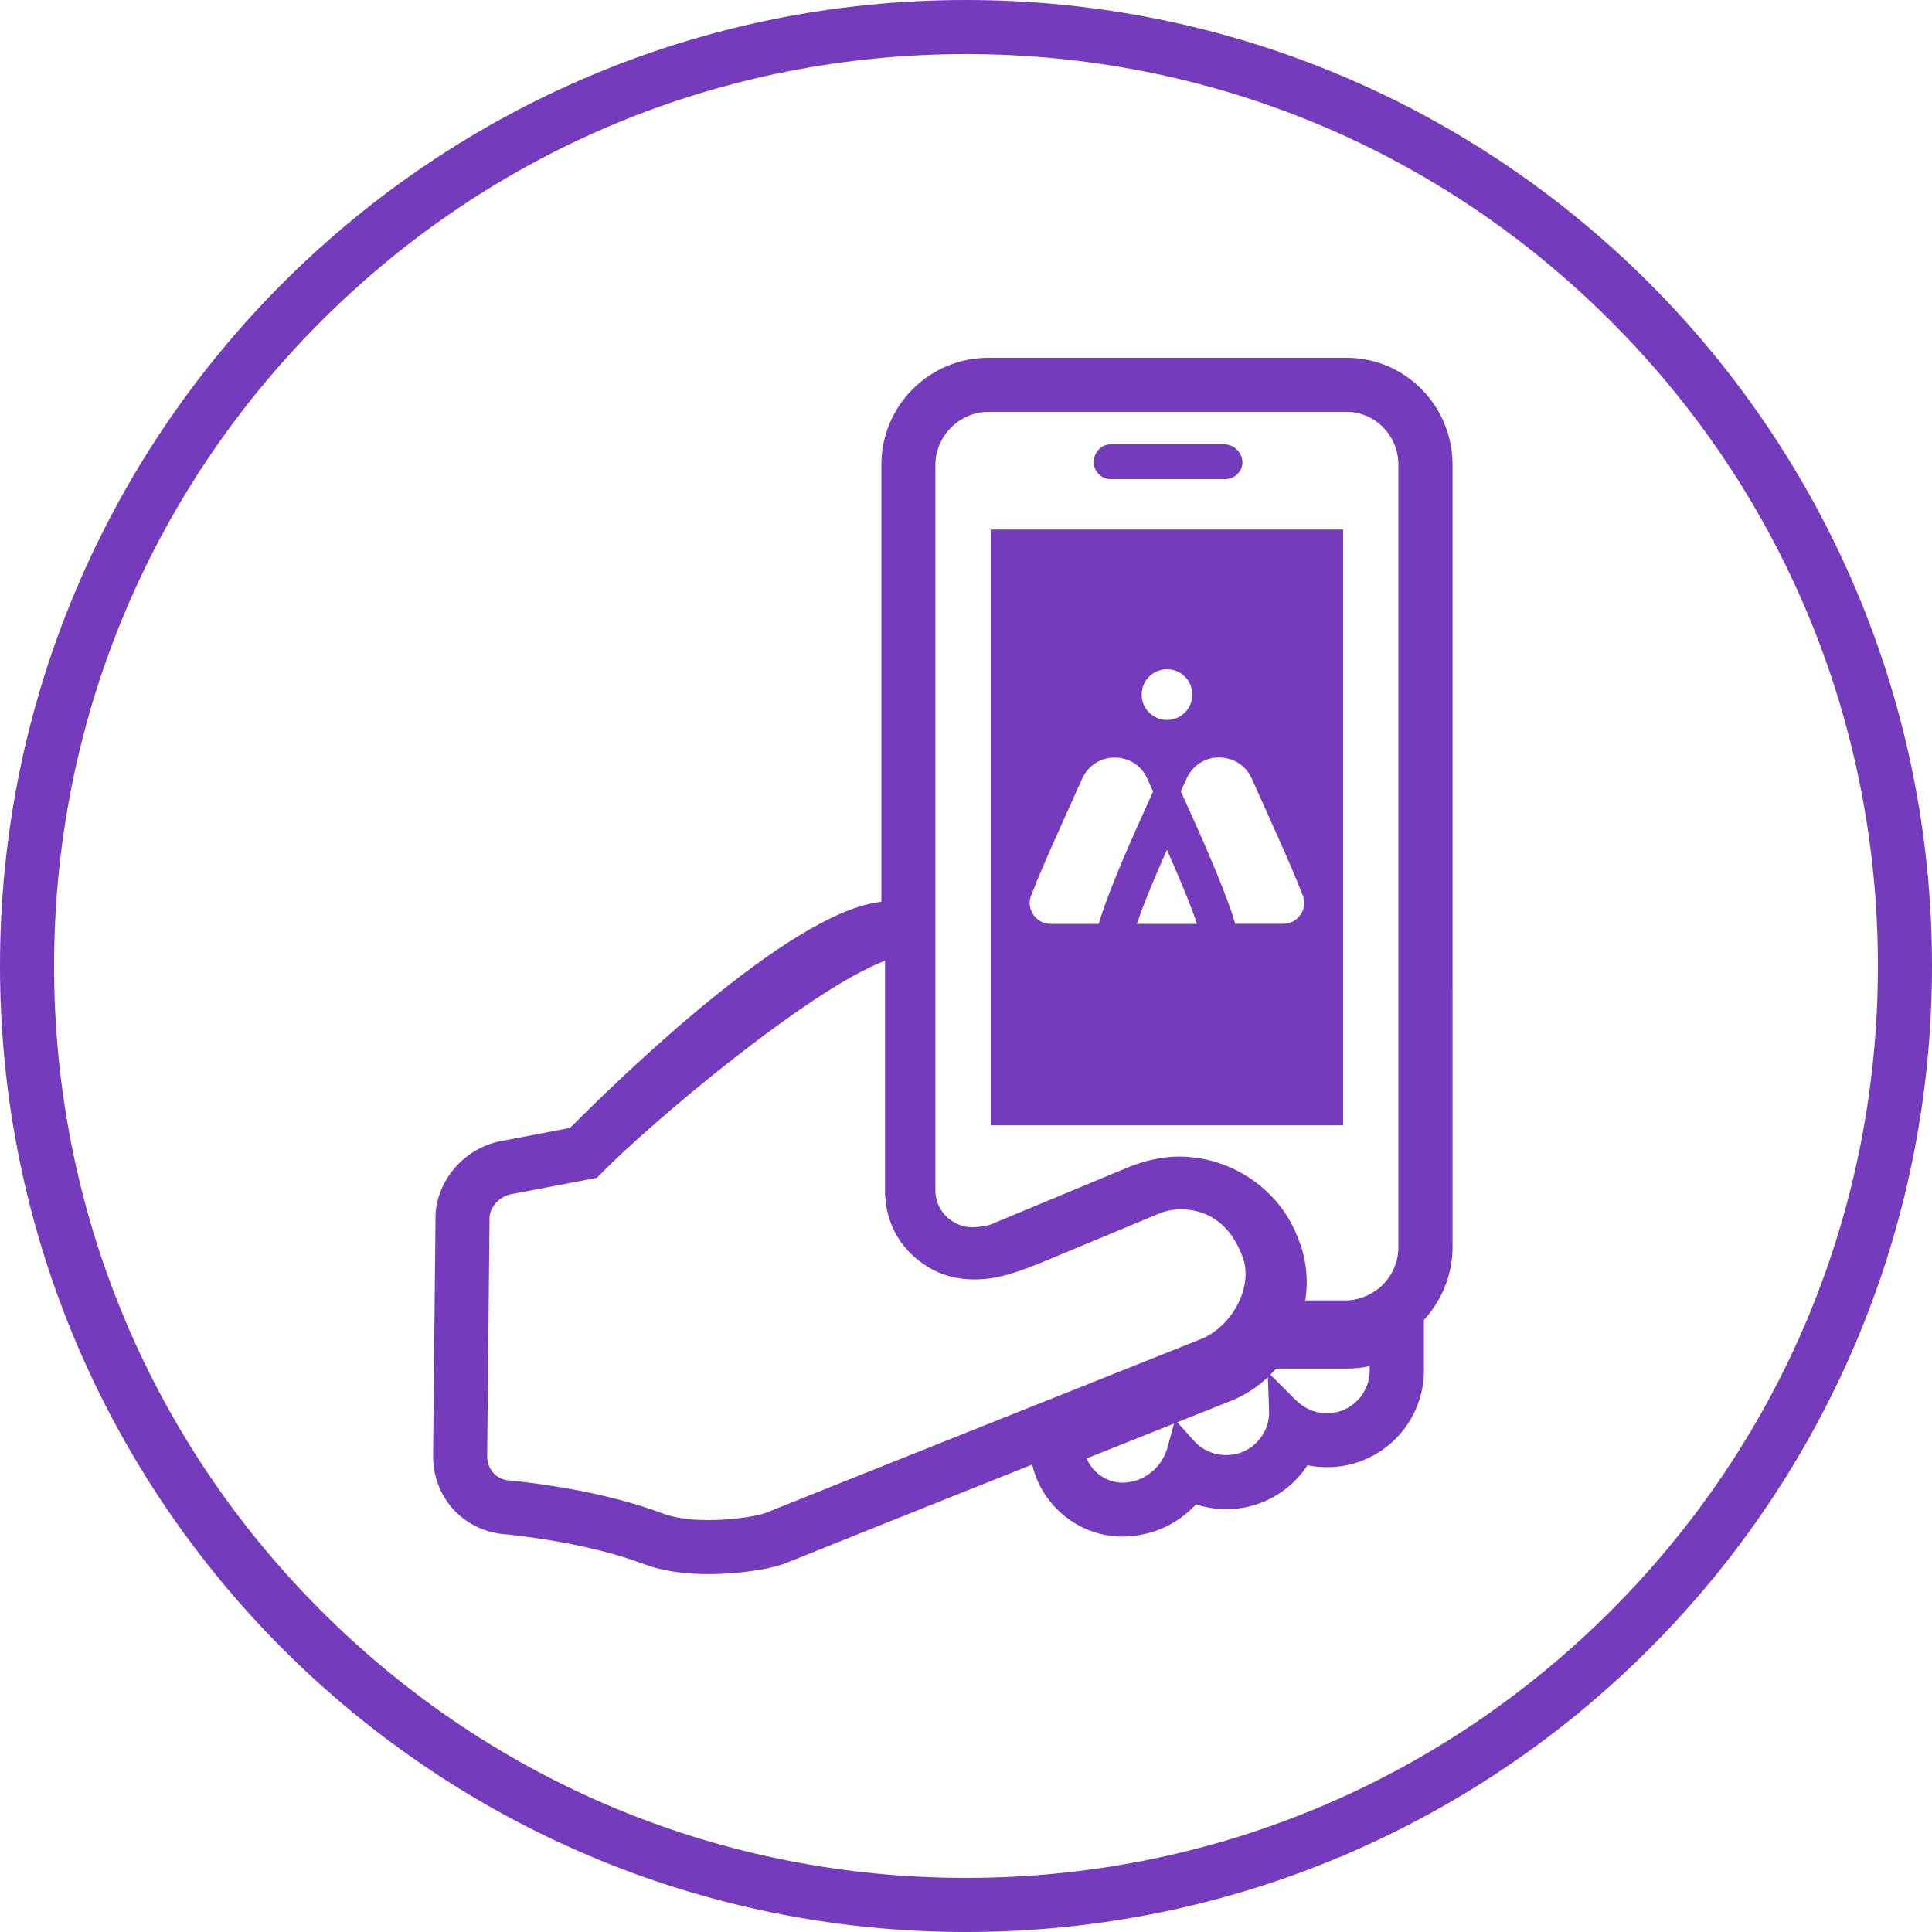
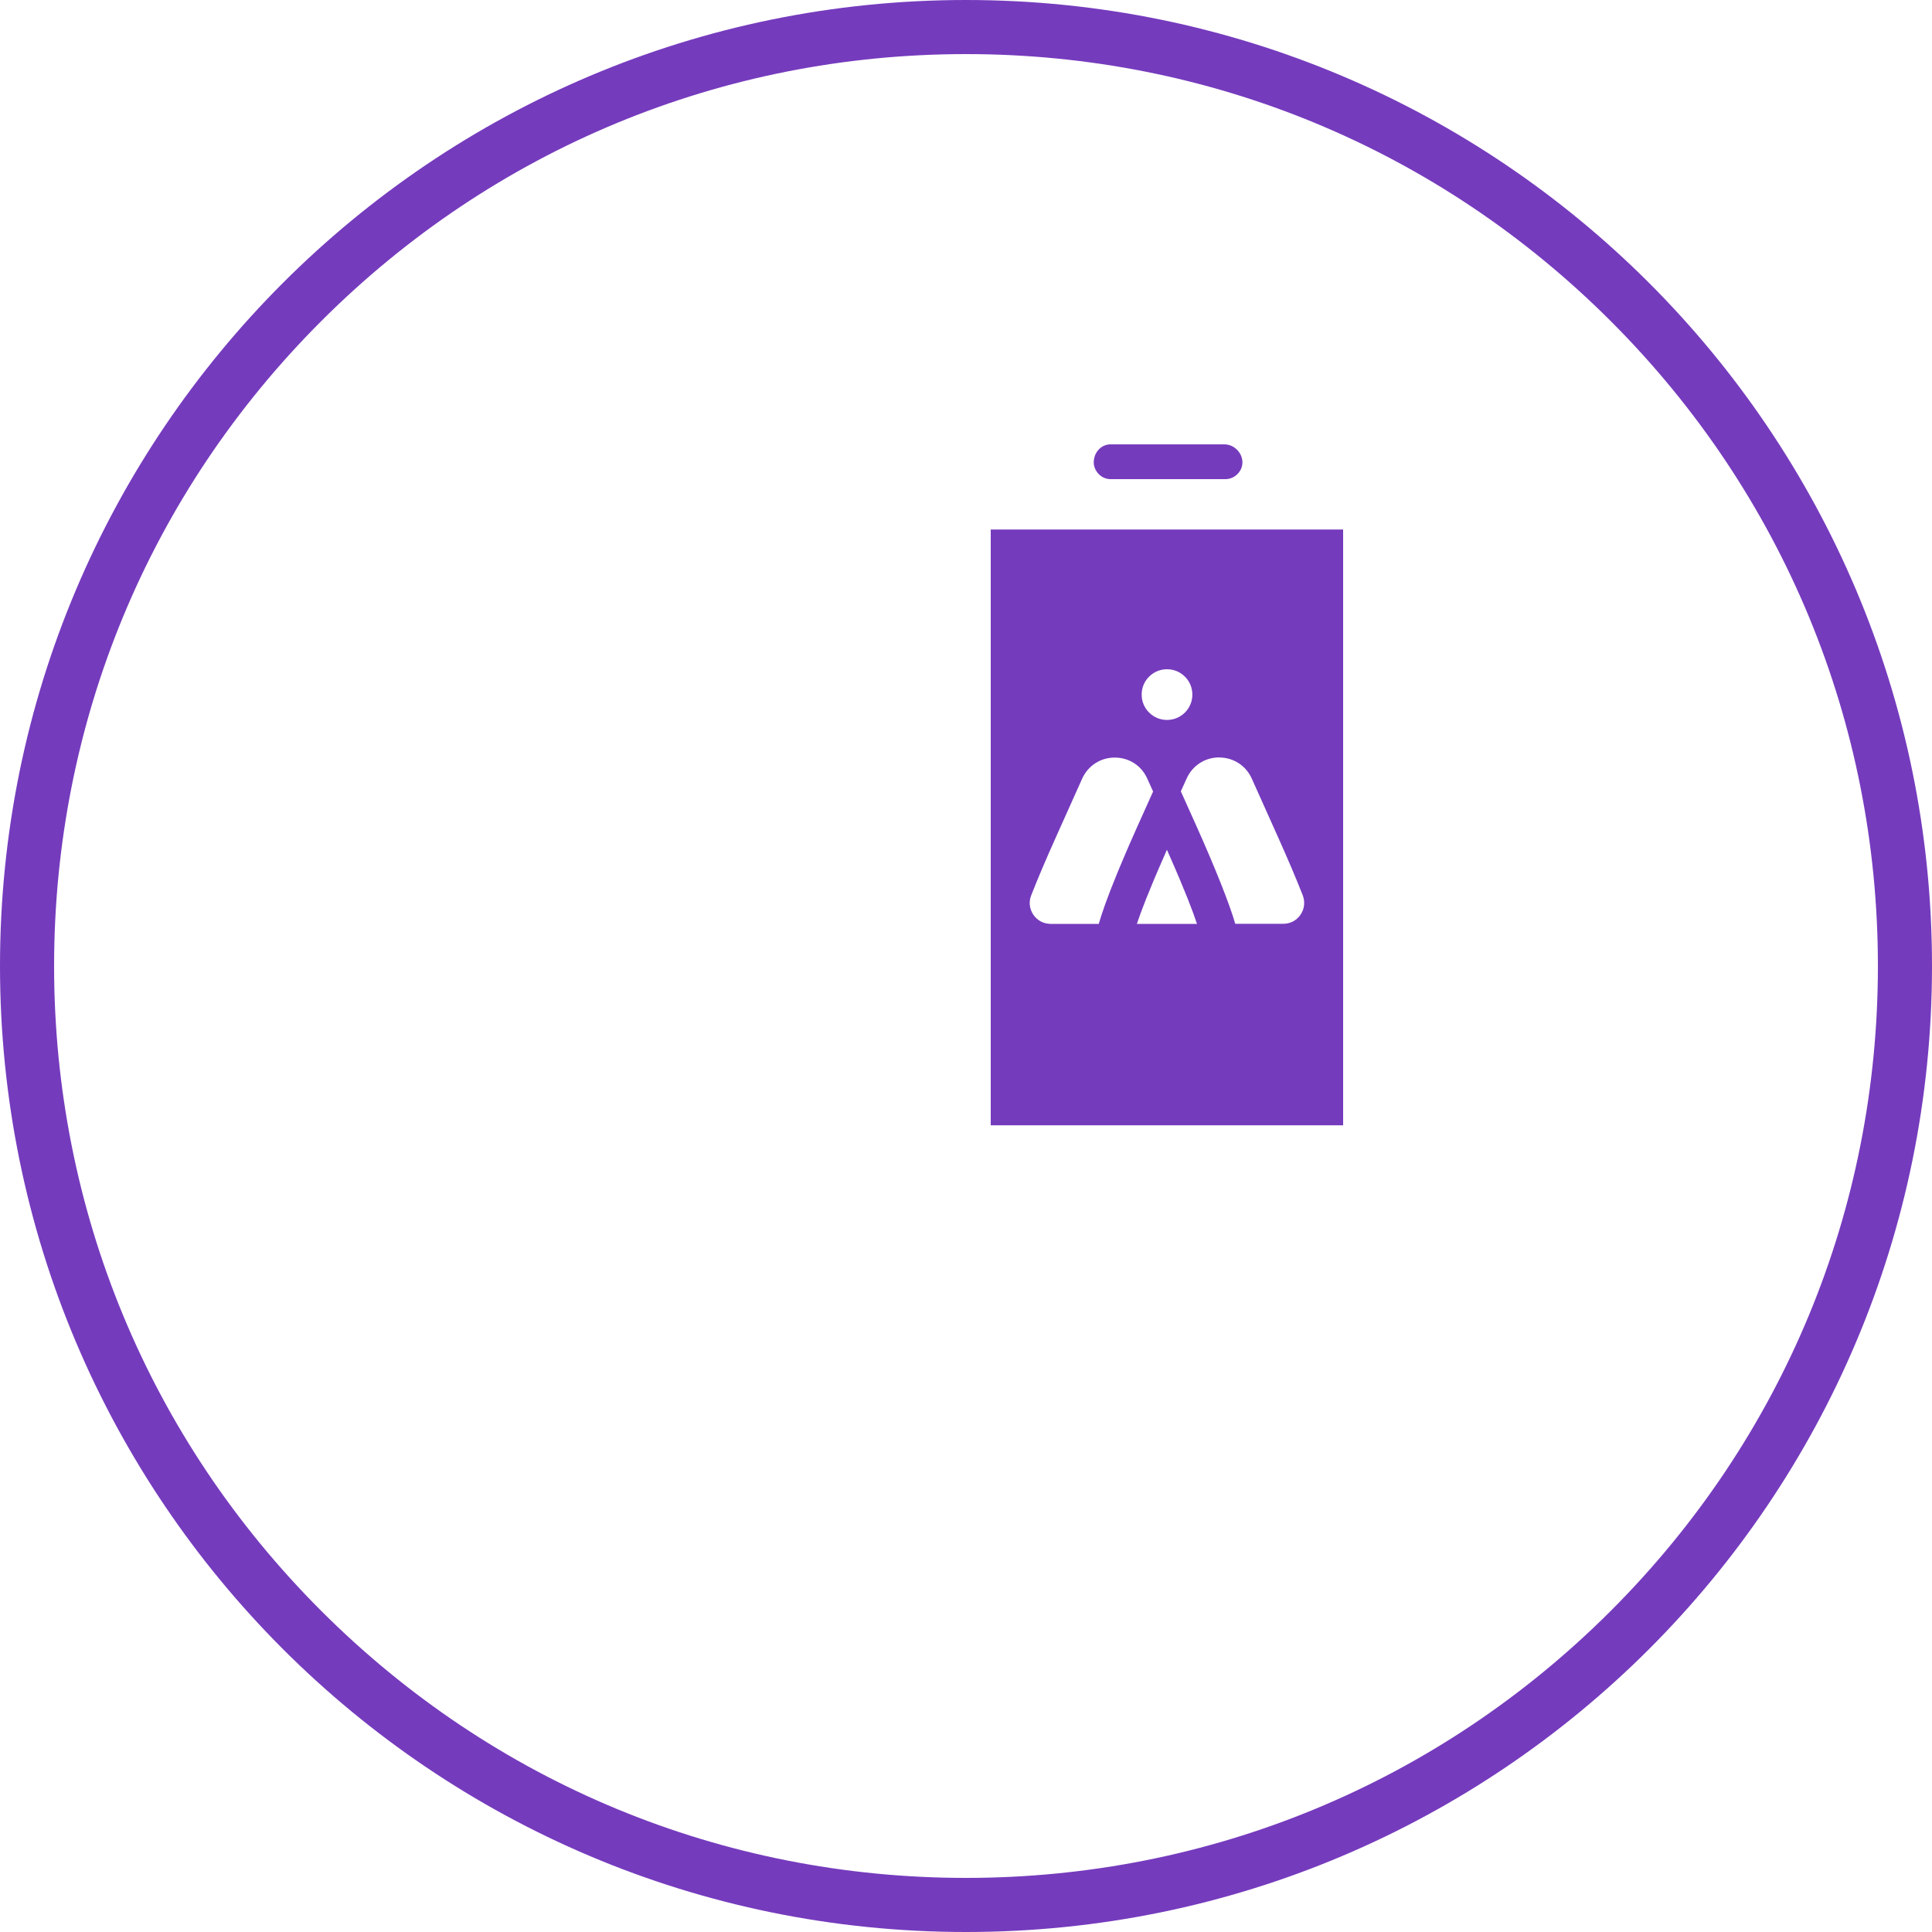
<svg xmlns="http://www.w3.org/2000/svg" id="Purple" viewBox="0 0 250 250">
  <defs>
    <style>.cls-1{fill:#753bbd;}</style>
  </defs>
  <path class="cls-1" d="m125,7c31.52,0,61.15,12.27,83.44,34.56,22.29,22.29,34.56,51.92,34.56,83.44s-12.27,61.15-34.56,83.44c-22.29,22.29-51.92,34.56-83.44,34.56s-61.15-12.27-83.44-34.56C19.27,186.15,7,156.52,7,125s12.27-61.15,34.56-83.44S93.48,7,125,7M125,0C55.96,0,0,55.96,0,125s55.96,125,125,125,125-55.96,125-125S194.04,0,125,0h0Z" />
  <g>
-     <path class="cls-1" d="m174.27,46.3h-46.38c-7.64,0-13.84,6.2-13.84,13.84v56.55l-.55.08c-11.71,1.75-33.24,22.64-39.73,29.18l-9.06,1.73c-4.53.91-8.04,4.85-8.35,9.37v.14s-.32,31.22-.32,31.22c0,5.24,3.75,9.48,8.92,10.09h.11c2.5.25,11.2,1.22,18.26,3.9,2.29.86,5.11,1.29,8.38,1.29h0c3.89,0,8.14-.64,10.21-1.52,2.72-1.11,17.79-7.12,31.65-12.66,1.22,5.34,6.07,9.33,11.7,9.33l.61-.03c1.51-.08,2.99-.41,4.39-.99,1.7-.72,3.23-1.8,4.49-3.15,1.23.4,2.53.61,3.86.61h.16c3.33,0,6.59-1.39,8.93-3.82.55-.57,1.05-1.2,1.48-1.86.81.17,1.63.25,2.46.25h.16c3.34,0,6.59-1.39,8.93-3.82,2.33-2.41,3.61-5.69,3.51-9.01v-6.21c2.33-2.52,3.71-5.91,3.71-9.39V60.14c0-7.63-6.14-13.84-13.69-13.84Zm-75.05,149.42c-.67.3-3.76.98-7.51.98-2.4,0-4.45-.29-5.93-.85-7.85-2.98-17.34-4.05-20.06-4.3-1.56-.18-2.68-1.47-2.68-3.13l.31-30.94c.12-1.39,1.29-2.64,2.74-2.94l11.15-2.13.44-.45c6.68-6.83,27.1-23.96,36.84-27.64v29.65c0,3.72,1.5,6.94,4.45,9.21,2.72,2.09,5.77,2.7,9.24,2.23,1.92-.26,4.55-1.22,6.18-1.88l15.51-6.46c.93-.39,1.88-.58,2.85-.58,3.06,0,6.27,1.4,8.04,6.14,1.46,3.91-1.39,8.97-5.27,10.6-.48.19-51.37,20.48-56.29,22.48Zm51.87-8.45c-.74,2.69-3.13,4.58-5.83,4.58h-.24c-1.95-.1-3.68-1.38-4.41-3.13l11.31-4.51-.84,3.07Zm11.57-.67c-1.04,1.08-2.43,1.68-3.89,1.68h-.16c-1.56,0-3.06-.66-4.1-1.82l-2.17-2.42,6.55-2.61c1.94-.72,3.67-1.81,5.17-3.23l.16,4.39c.05,1.49-.5,2.91-1.55,4Zm14.58-9.5c.05,1.56-.5,2.98-1.55,4.08-1.04,1.08-2.43,1.68-3.9,1.68h-.16c-1.88,0-3.22-.95-4.01-1.74l-3.23-3.23c.25-.26.5-.52.74-.8h9.13c1.06,0,2.05-.1,2.97-.32v.33Zm3.71-15.67c0,2.21-1.17,4.41-2.99,5.62-.83.56-2.17,1.22-3.85,1.22h-5.21c.02-.1.03-.2.05-.3.37-2.76,0-5.48-1.07-7.95-2.4-6.17-8.57-10.36-15.33-10.36-1.87,0-3.87.39-6.11,1.2l-18.25,7.59c-.57.23-1.83.36-2.48.36-1.96,0-4.67-1.68-4.67-4.82V60.14c0-3.71,3.13-6.84,6.84-6.84h46.38c3.69,0,6.69,3.07,6.69,6.84v101.28Z" />
    <path class="cls-1" d="m143.71,62h14.89c1.08,0,2.17-.93,2.17-2.17s-1.08-2.33-2.33-2.33h-14.74c-1.24,0-2.17,1.08-2.17,2.33,0,1.08.93,2.17,2.17,2.17Z" />
    <path class="cls-1" d="m128.2,145.61h45.6v-77.09h-45.6v77.09Zm18.91-26.06c.51-1.54,1.53-4.24,3.54-8.79l.35-.8.35.8c2.01,4.54,3.03,7.24,3.54,8.79h-7.79Zm10.65-21.53c1.84,0,3.46,1.04,4.22,2.73l3.35,7.47c1.31,2.92,2.4,5.48,3.24,7.62.33.85.23,1.77-.28,2.52s-1.33,1.18-2.24,1.18h-6.21c-.71-2.49-2.54-7.11-5.03-12.67l-2.01-4.47.75-1.66c.76-1.68,2.37-2.73,4.22-2.73Zm-9.07-10.46c.62-.62,1.44-.96,2.32-.96s1.7.34,2.32.96.96,1.44.96,2.32-.34,1.7-.96,2.32-1.44.96-2.32.96-1.7-.34-2.32-.96-.96-1.44-.96-2.32.34-1.7.96-2.32Zm-15.25,28.29c.85-2.17,1.94-4.73,3.24-7.62l3.35-7.47c.76-1.68,2.37-2.73,4.22-2.73s3.46,1.04,4.21,2.73l.75,1.66-2.01,4.47c-.39.87-.76,1.71-1.11,2.51-.21.47-.4.92-.58,1.35-.3.7-.58,1.38-.85,2.02-1.42,3.45-2.13,5.54-2.48,6.78h-6.22c-.91,0-1.73-.43-2.24-1.18-.51-.75-.62-1.67-.28-2.52Z" />
  </g>
</svg>